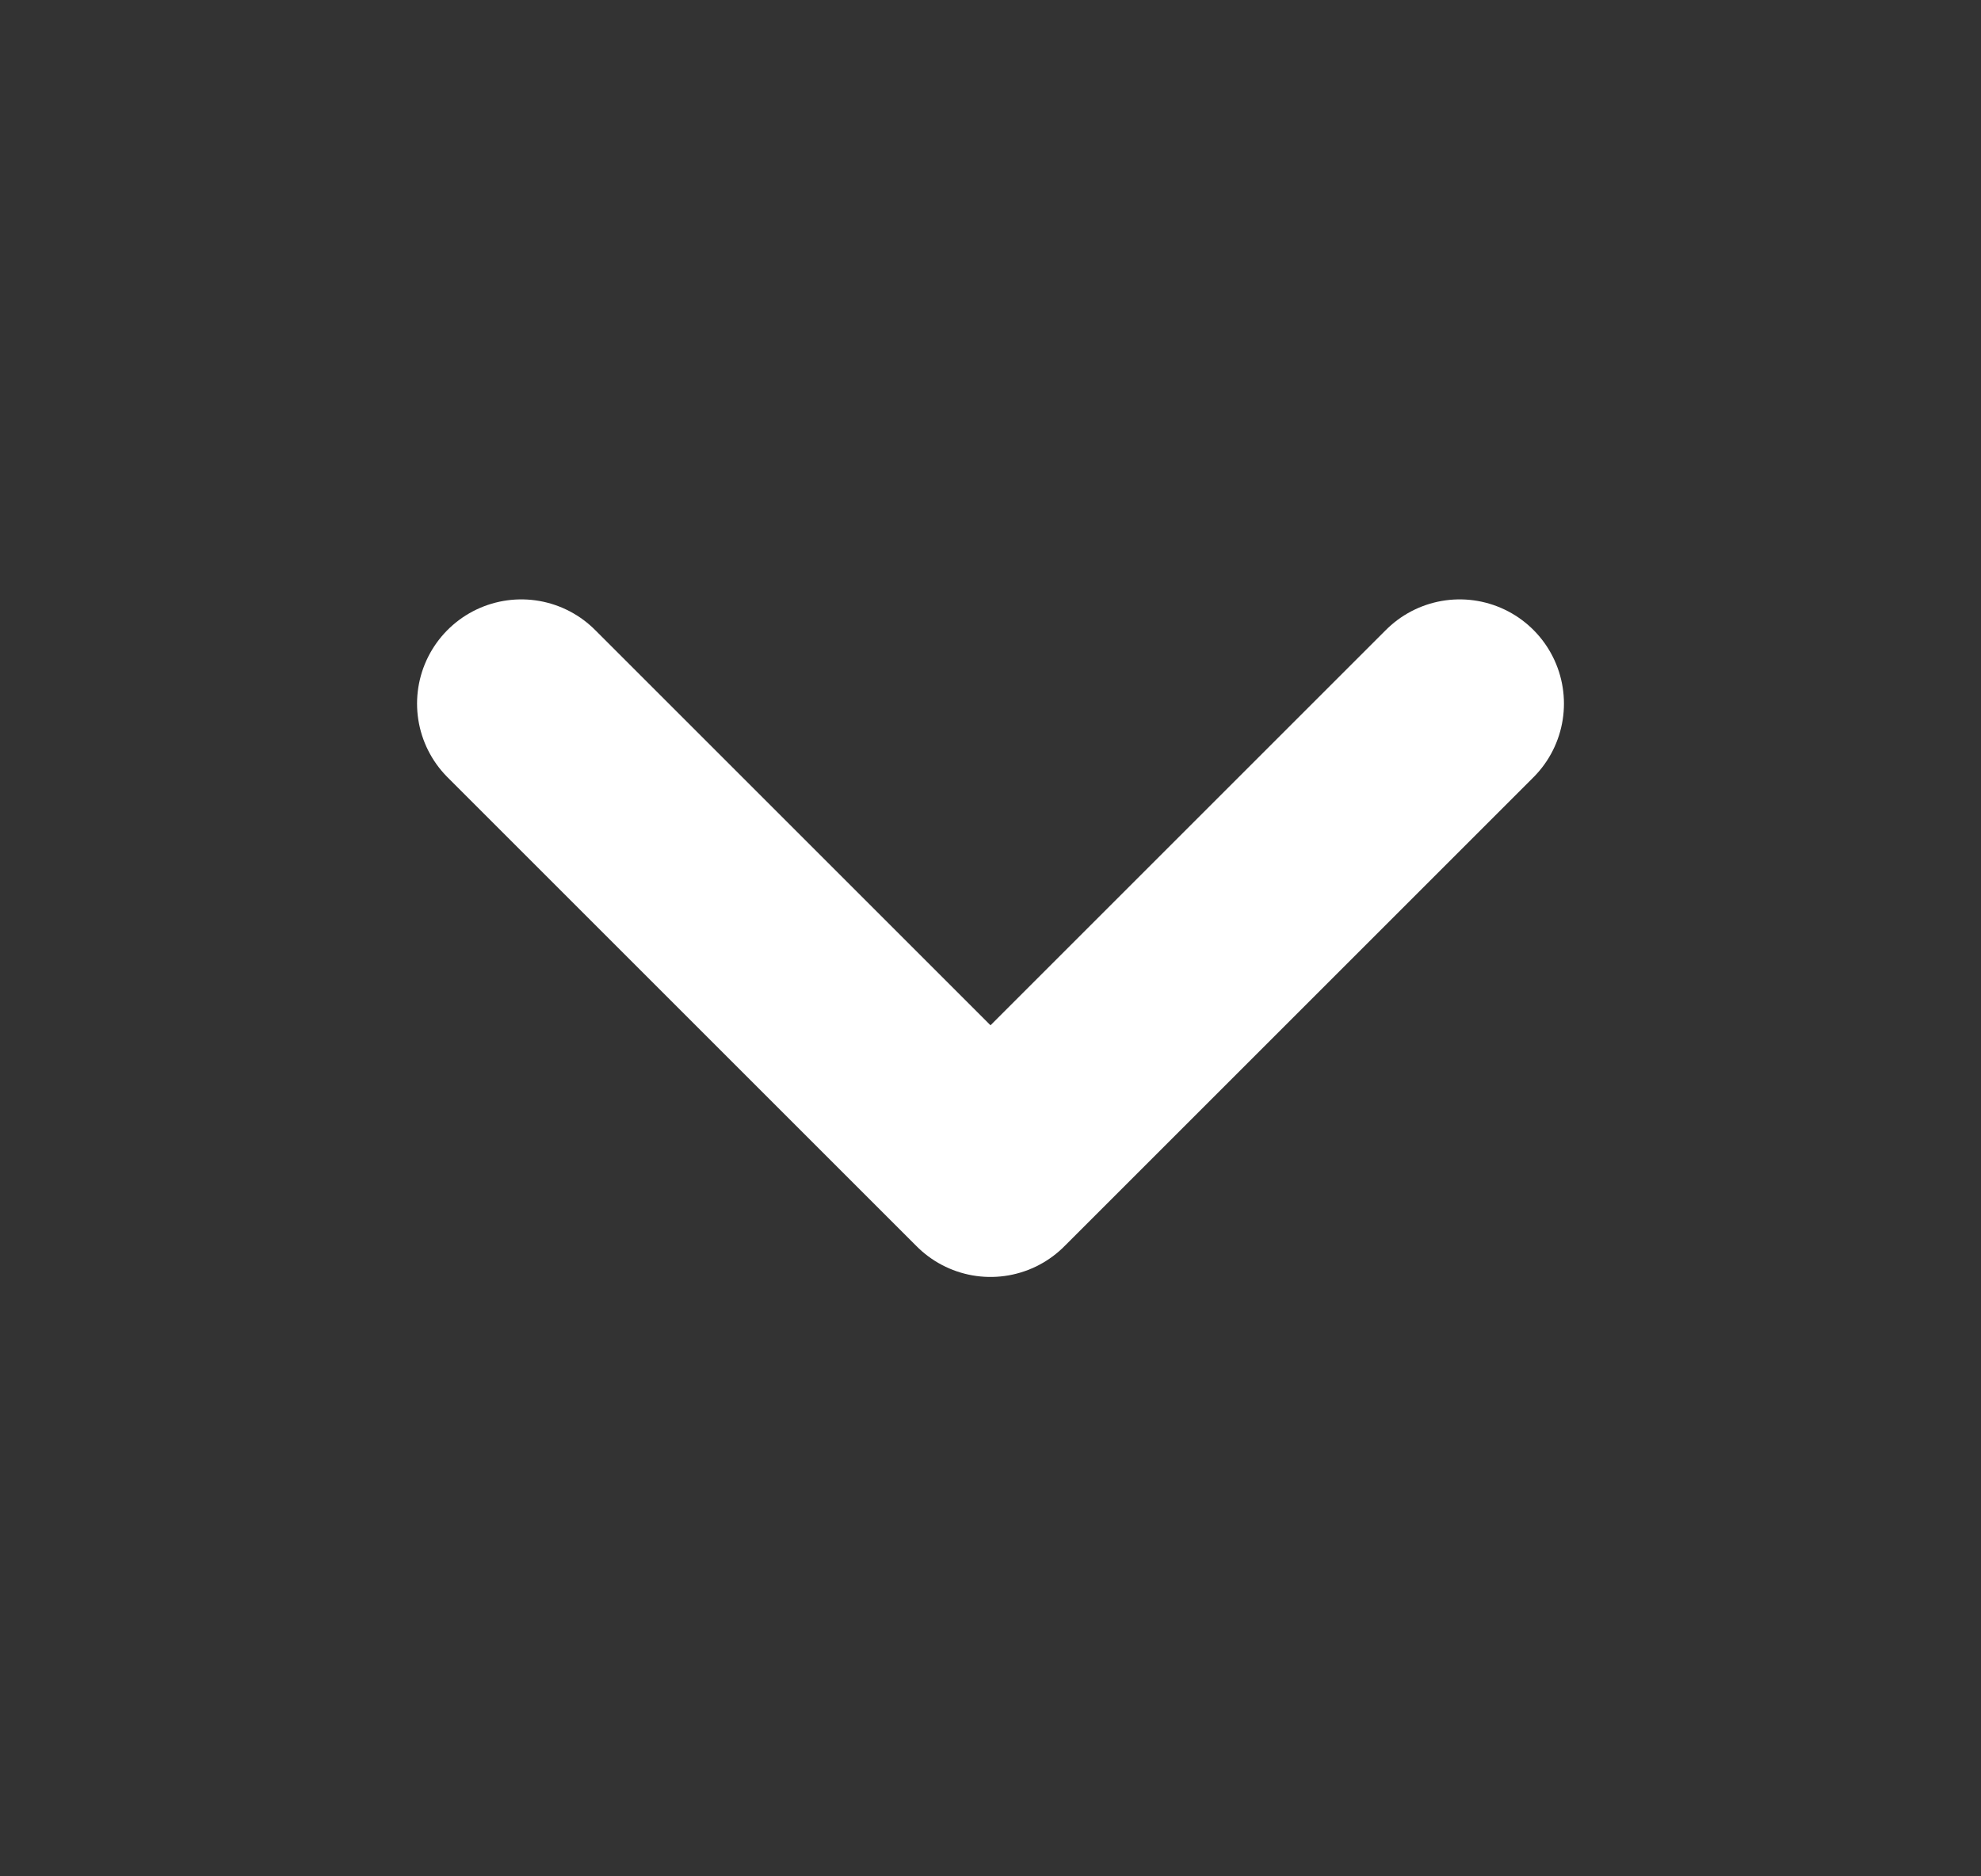
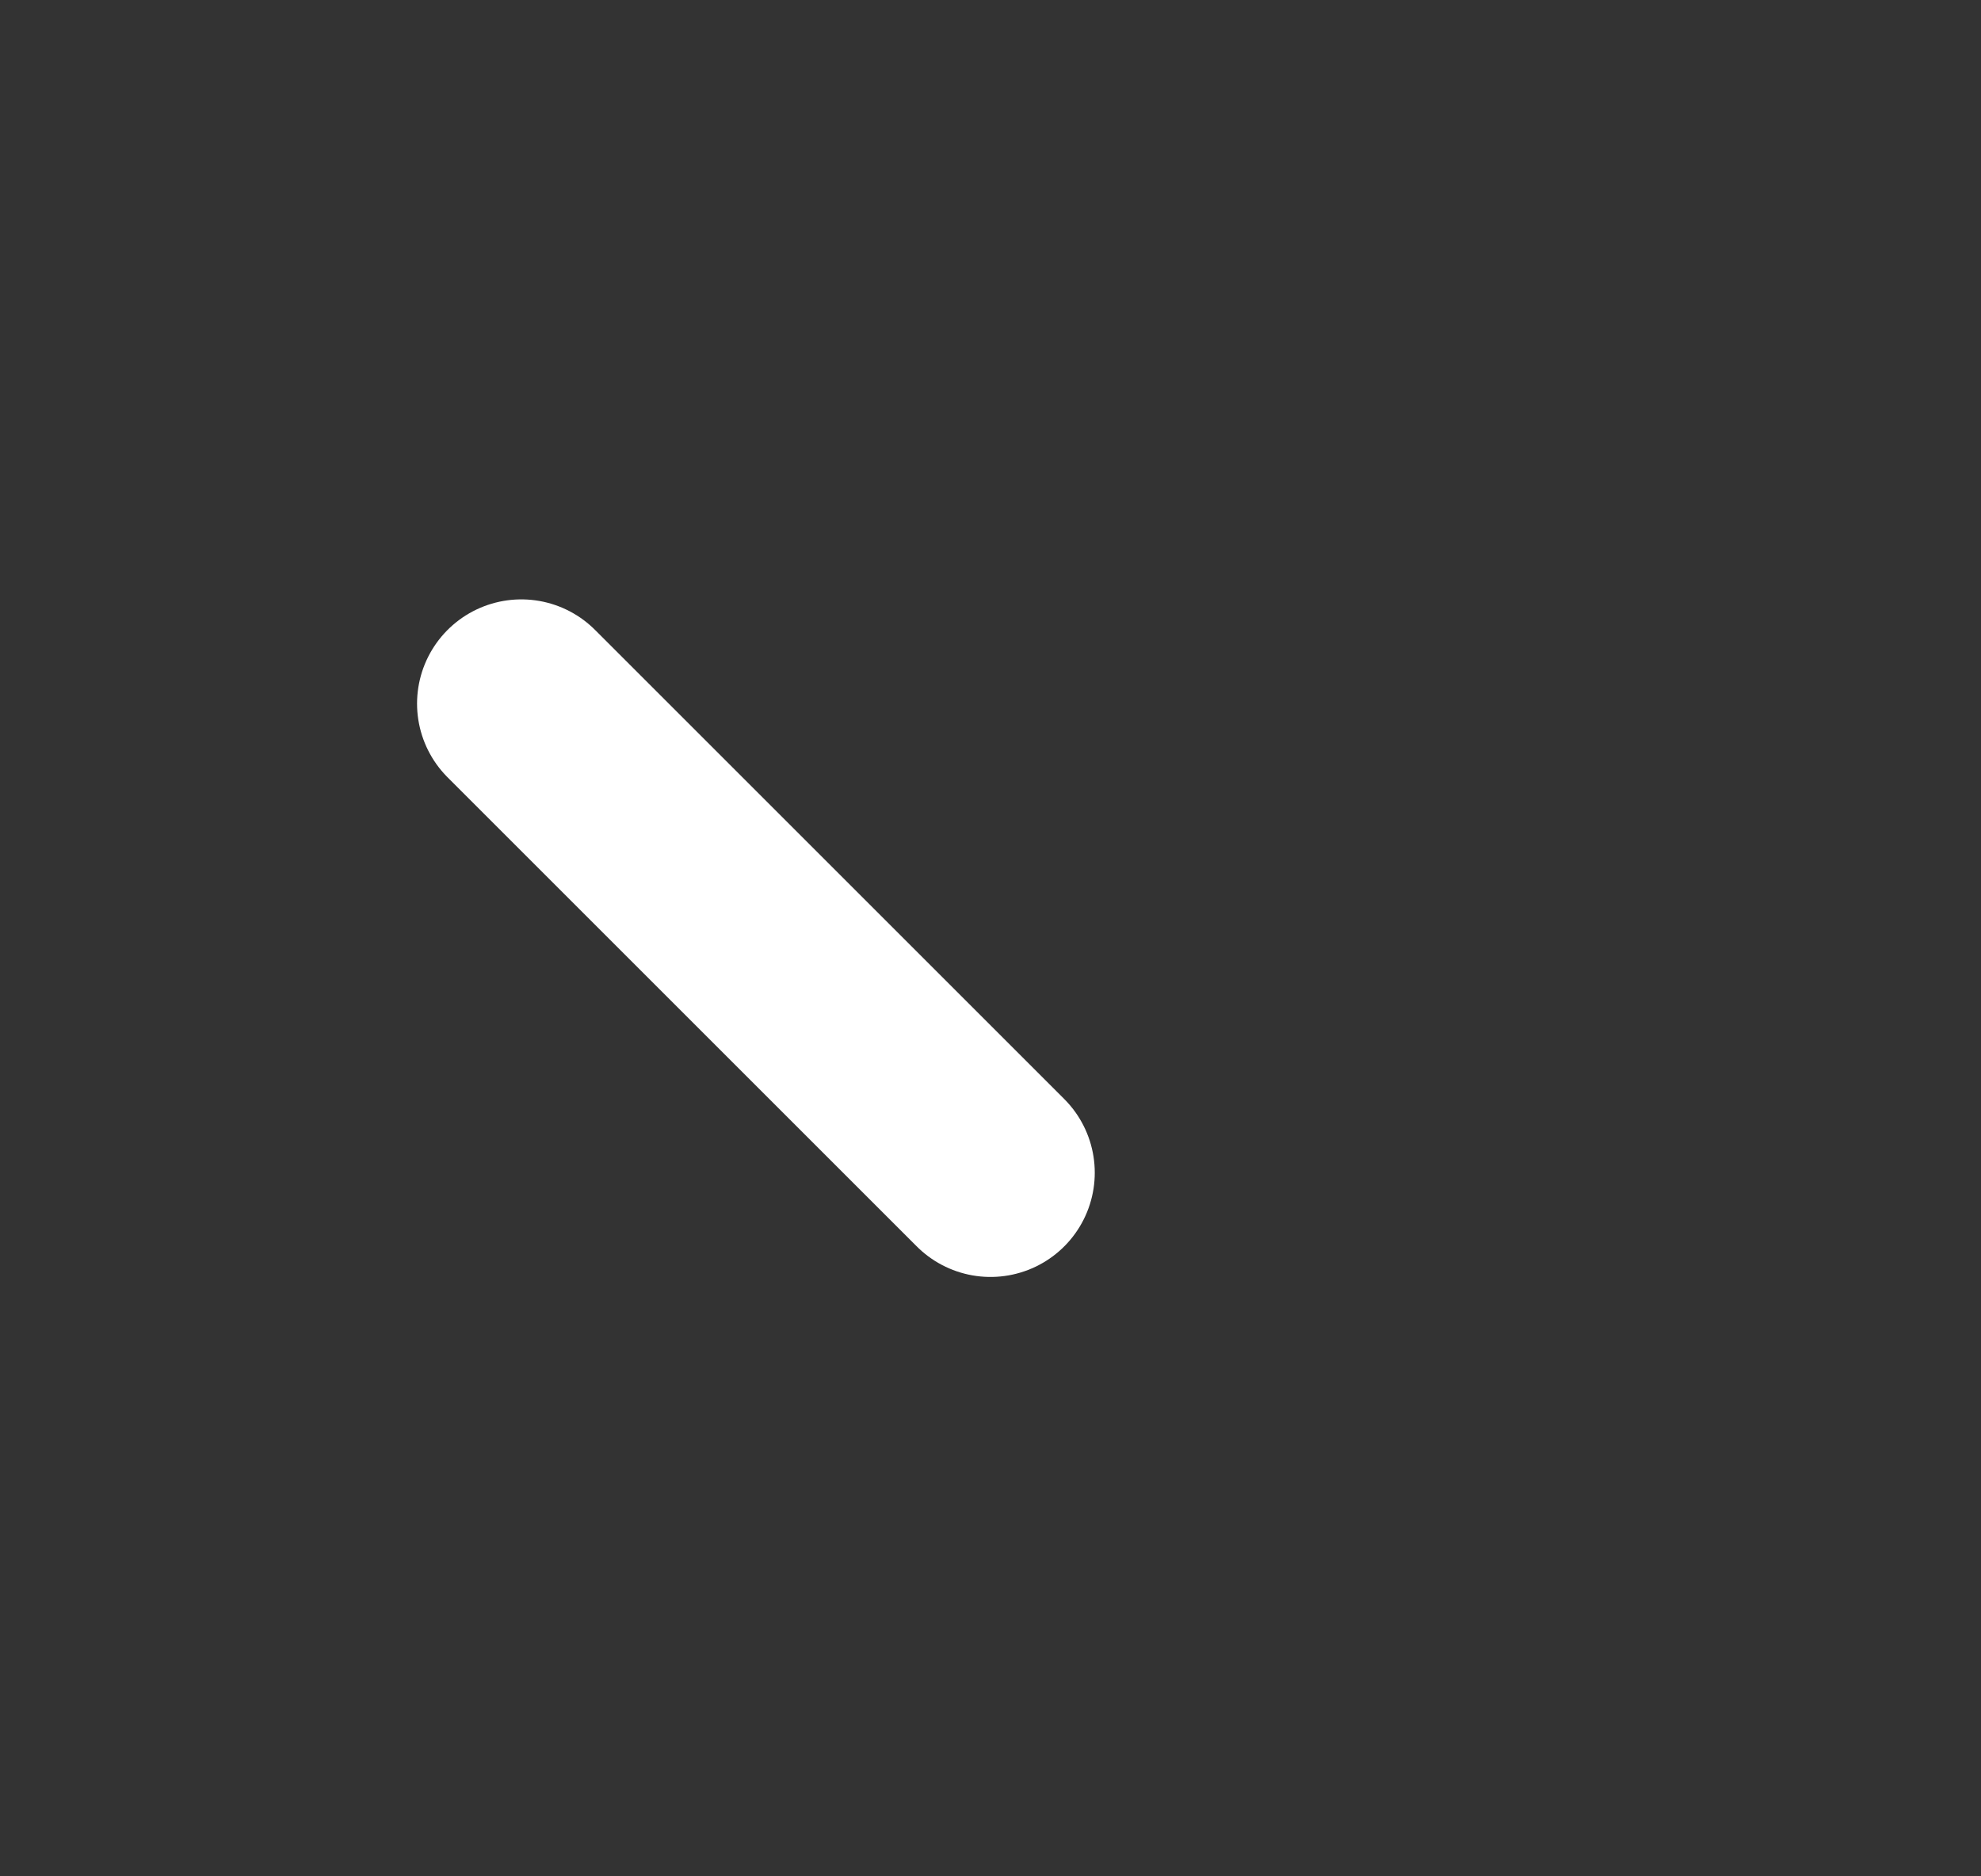
<svg xmlns="http://www.w3.org/2000/svg" width="19" height="18" viewBox="0 0 19 18" fill="none">
  <rect x="0" y="0" width="19" height="18" fill="#333333" stroke="none" />
  <g id="fi:chevron-down">
-     <path id="Vector" d="M5 6.75L9.5 11.25L14 6.75" stroke="white" stroke-width="2" stroke-linecap="round" stroke-linejoin="round" />
+     <path id="Vector" d="M5 6.75L9.5 11.25" stroke="white" stroke-width="2" stroke-linecap="round" stroke-linejoin="round" />
  </g>
</svg>